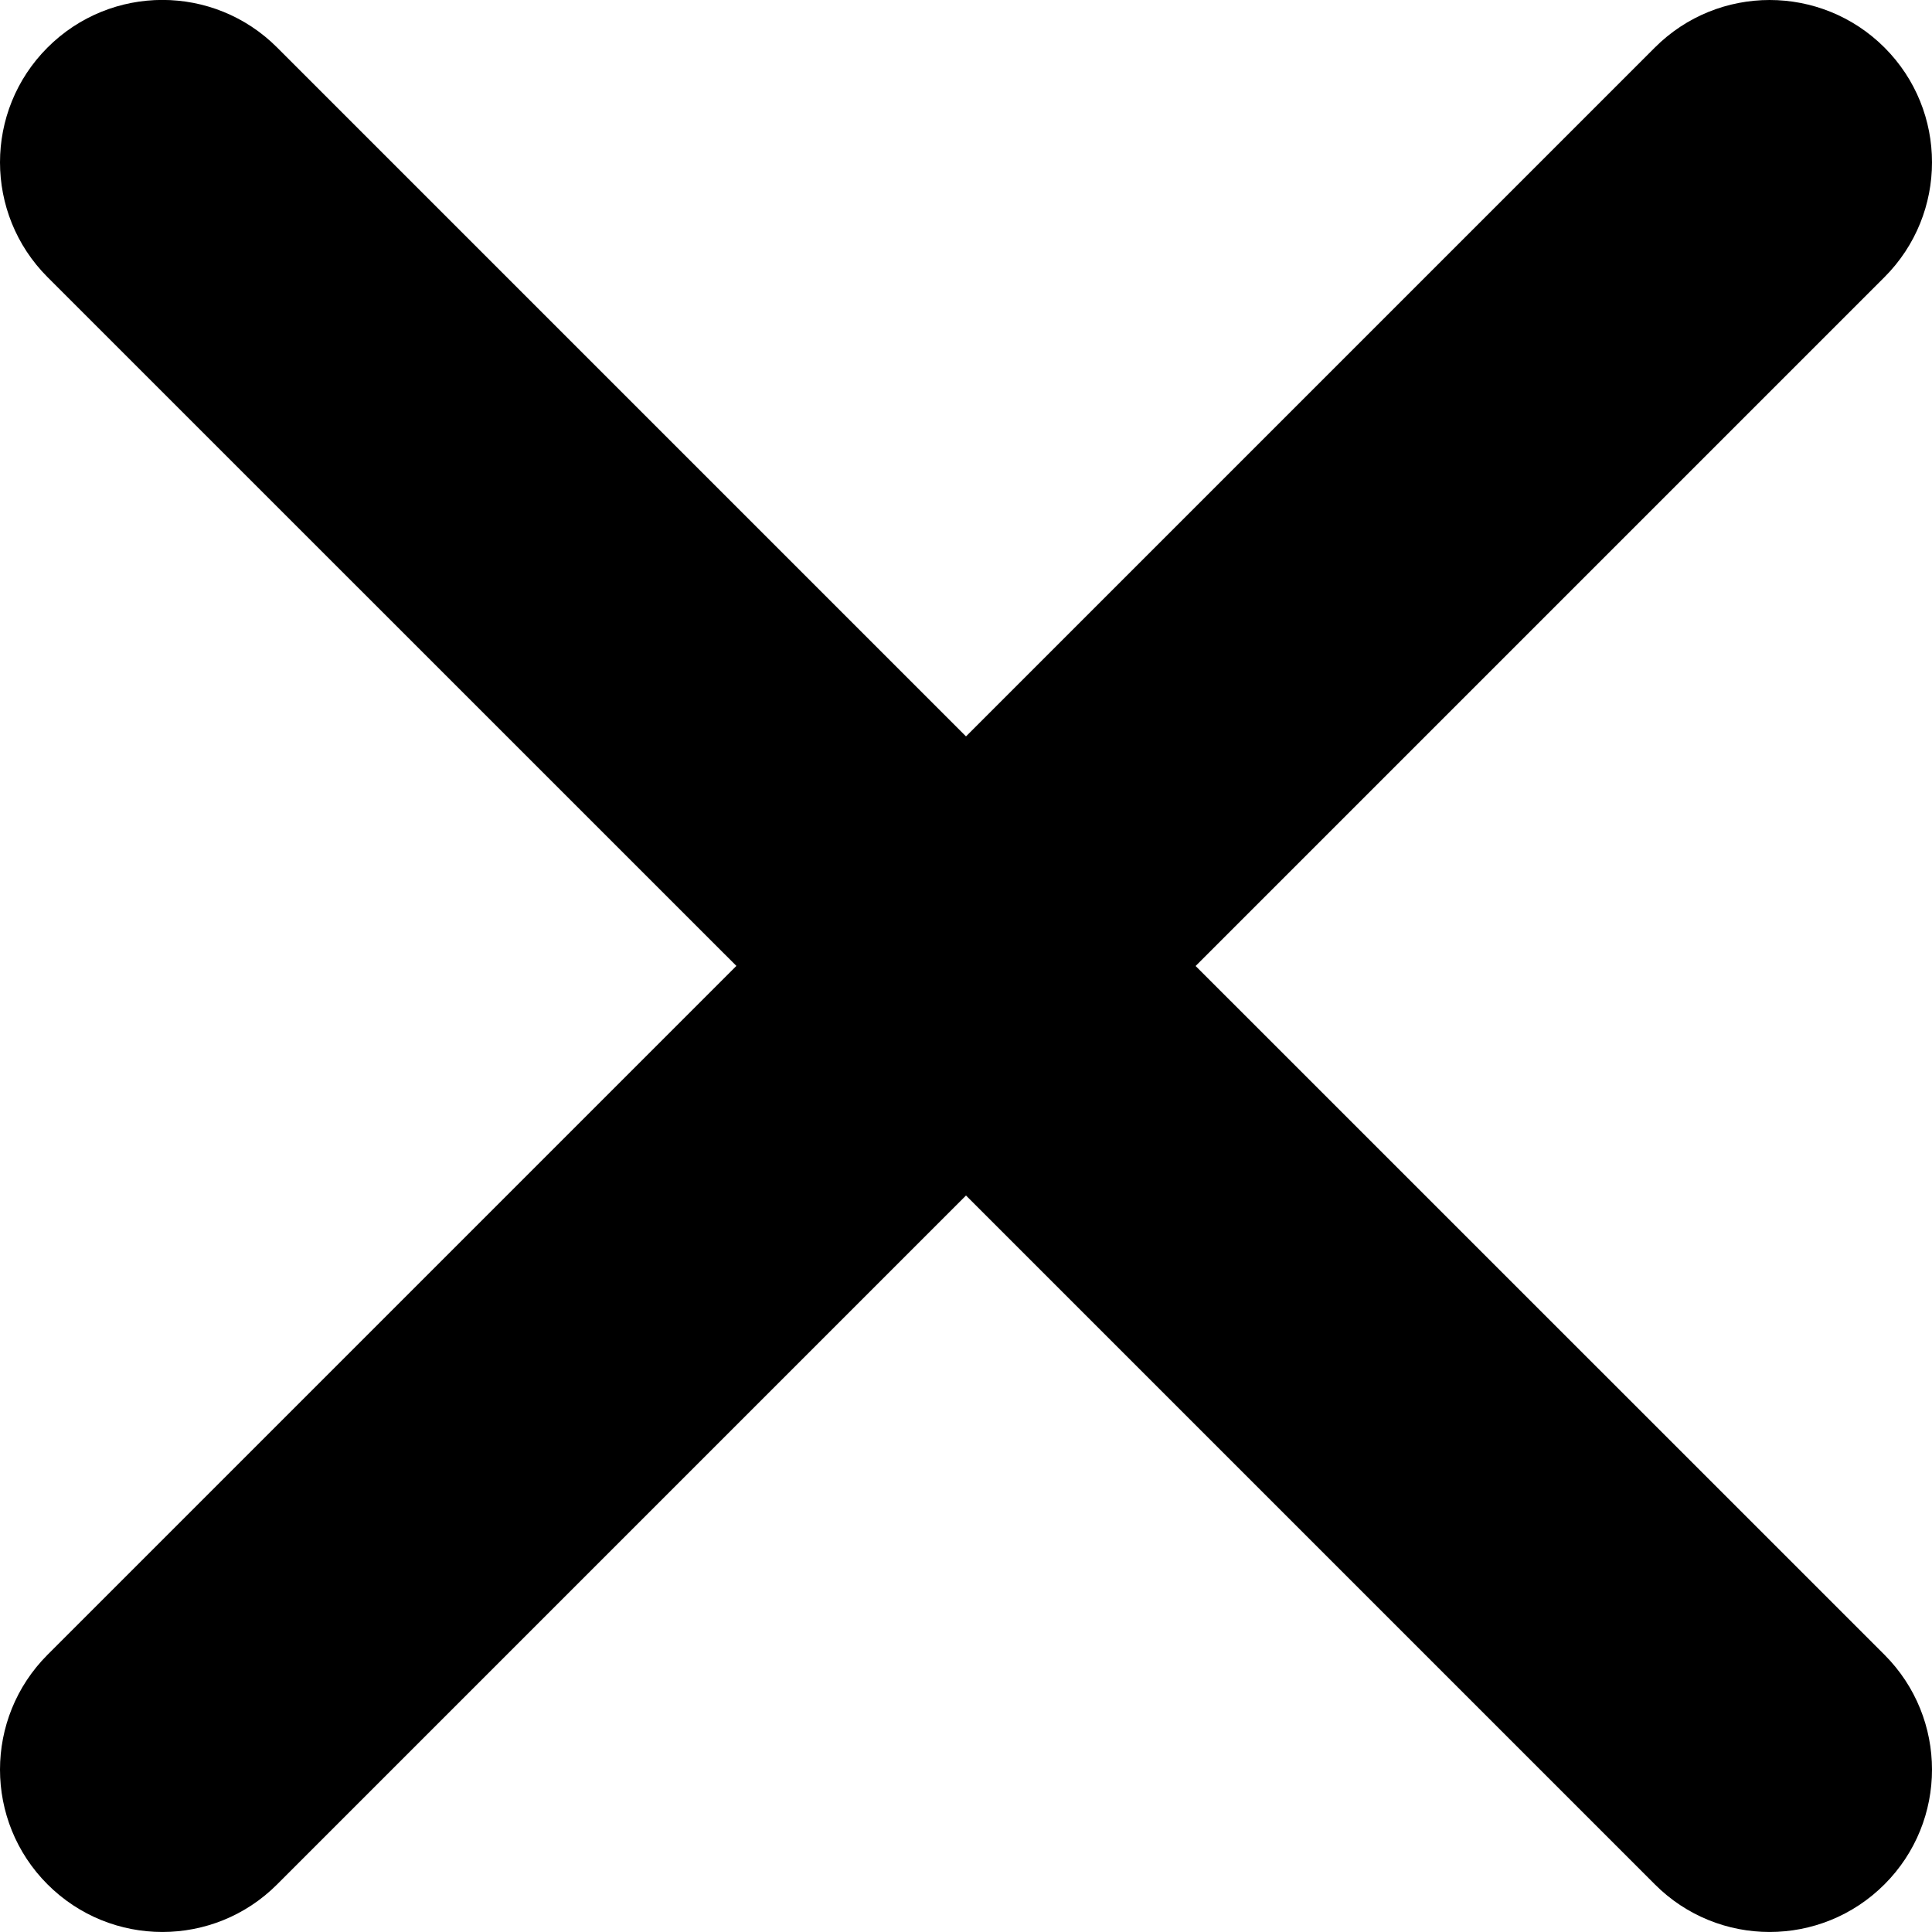
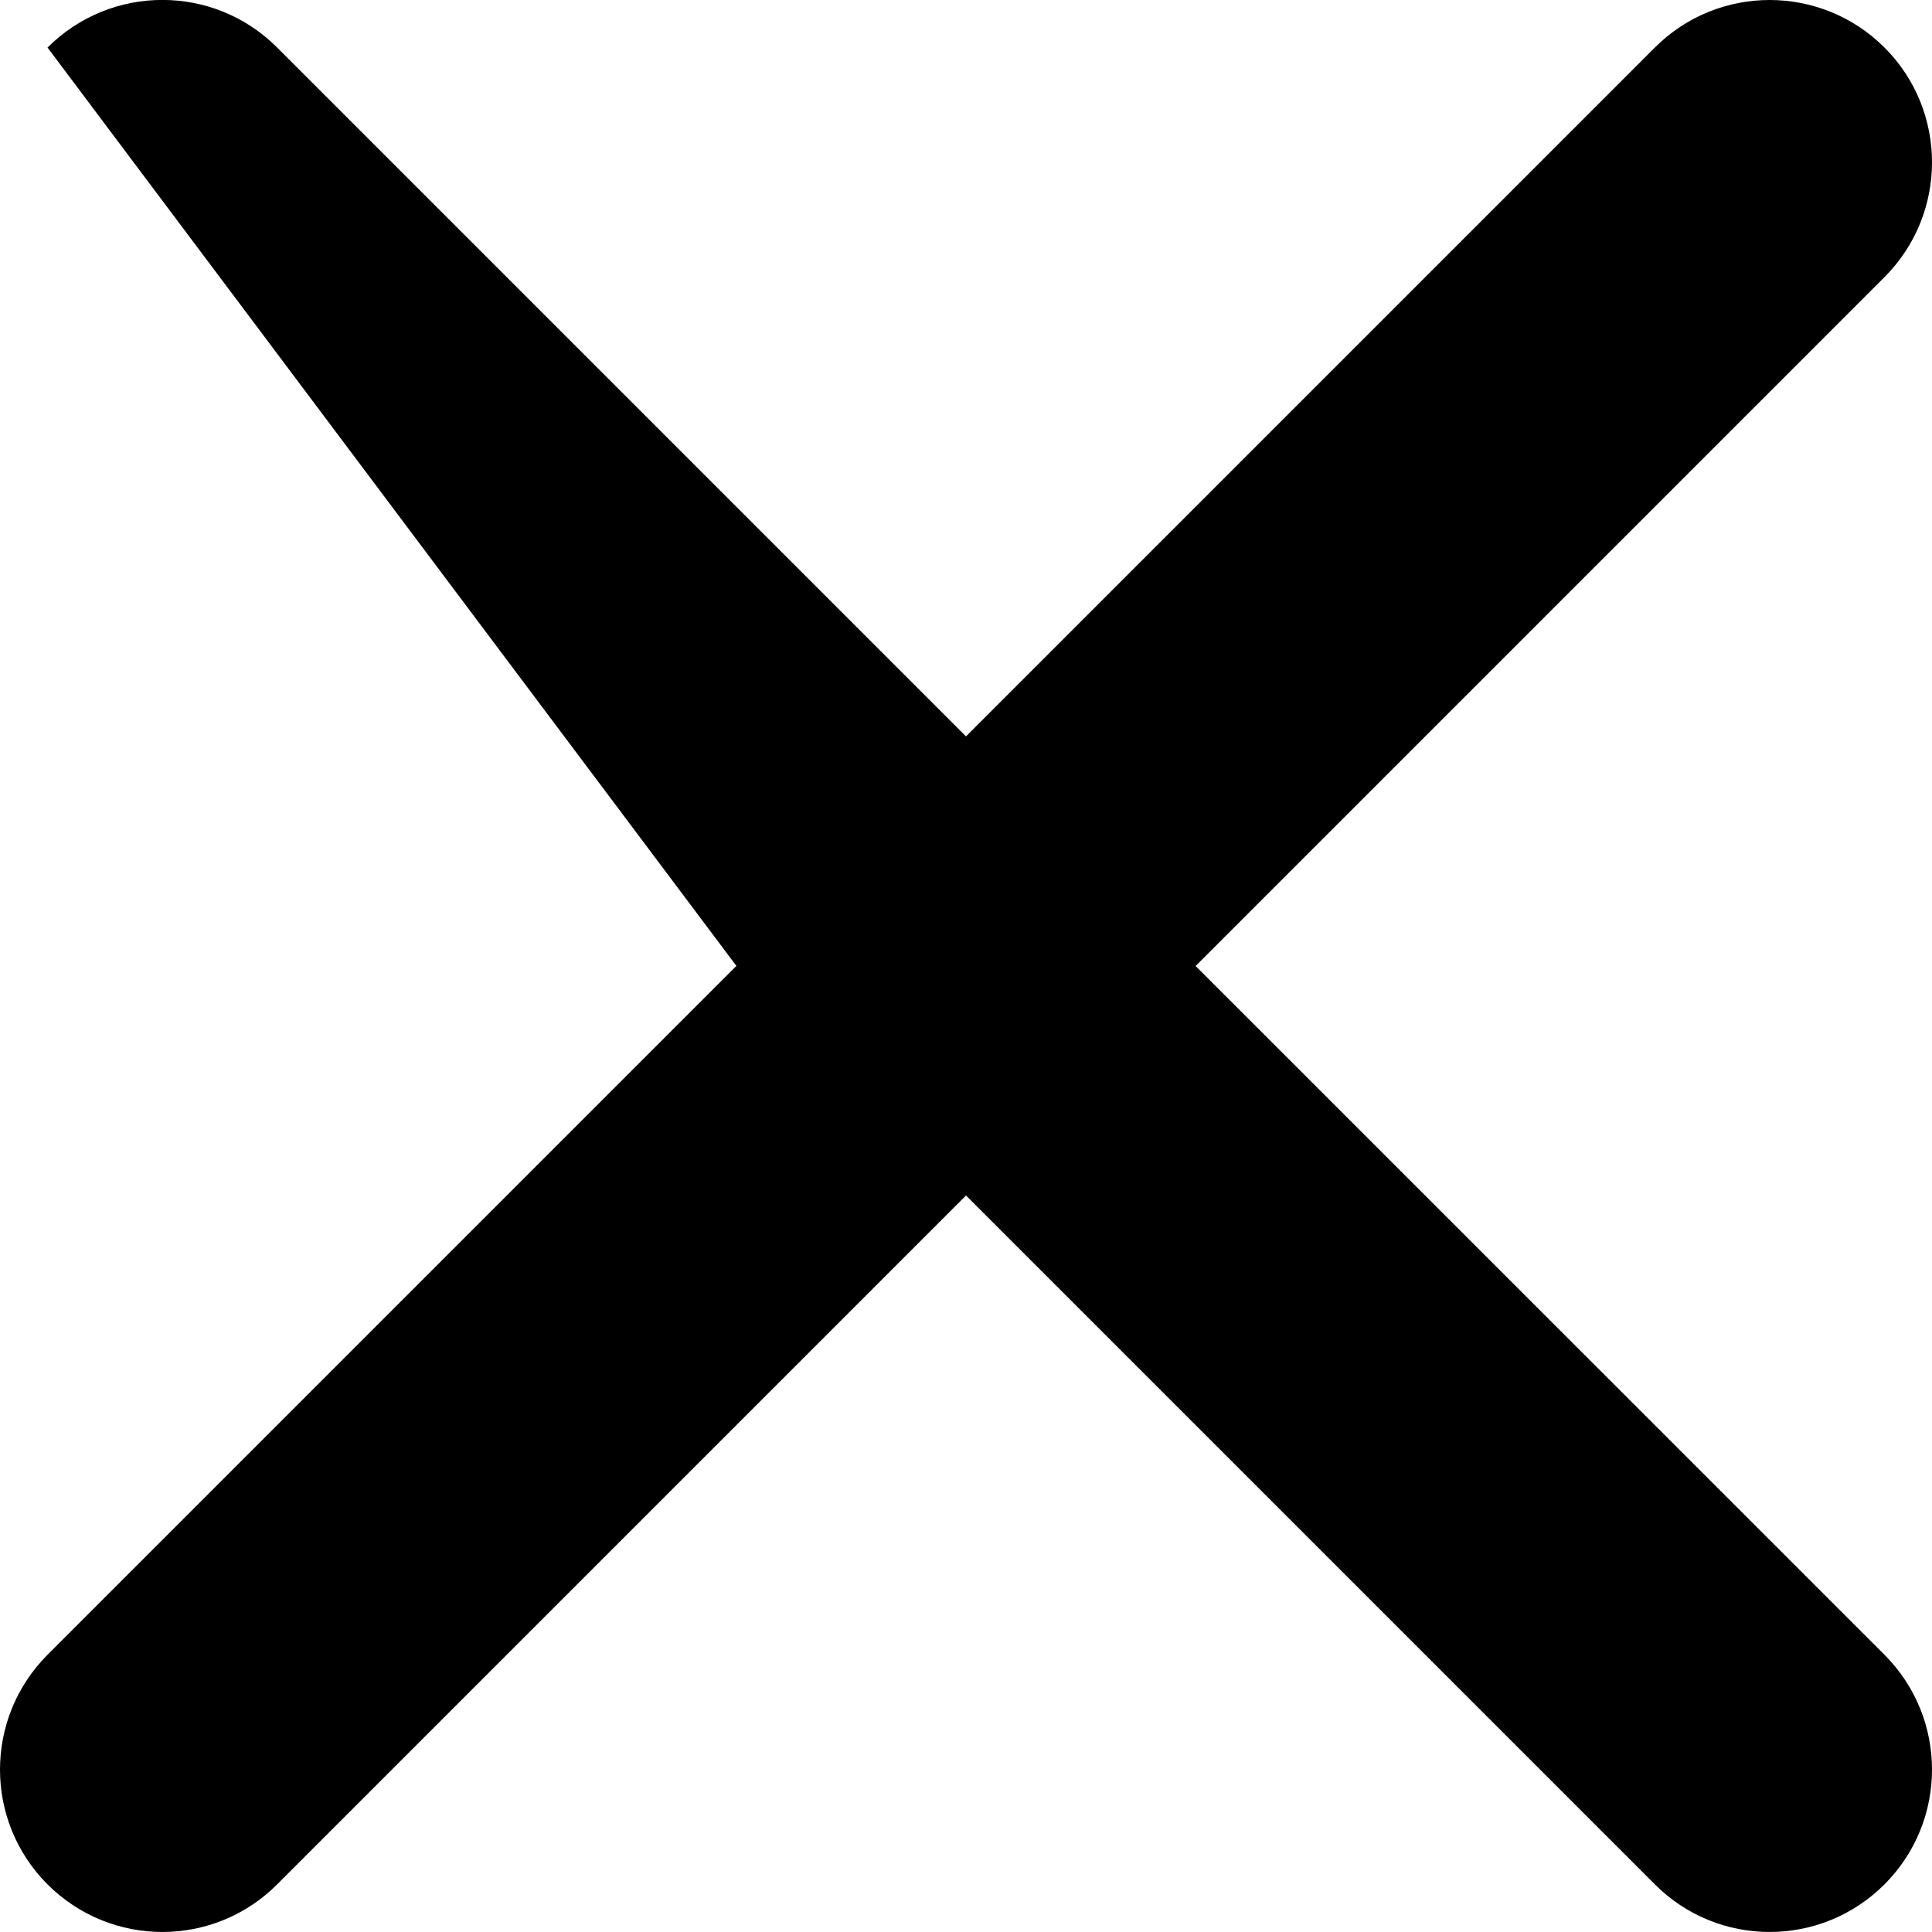
<svg xmlns="http://www.w3.org/2000/svg" width="20" height="20" viewBox="0 0 20 20" fill="none">
-   <path fill-rule="evenodd" clip-rule="evenodd" d="M12.377 10L19.508 2.869C20.164 2.212 20.164 1.148 19.508 0.492C18.851 -0.164 17.787 -0.164 17.131 0.492L10 7.623L2.869 0.492C2.213 -0.165 1.149 -0.165 0.492 0.492C-0.164 1.148 -0.164 2.212 0.492 2.869L7.623 9.999L0.492 17.13C-0.164 17.787 -0.164 18.851 0.492 19.507C1.149 20.164 2.213 20.164 2.869 19.507L10 12.376L17.131 19.507C17.787 20.164 18.851 20.164 19.508 19.507C20.164 18.851 20.164 17.787 19.508 17.13L12.377 10Z" fill="black" />
+   <path fill-rule="evenodd" clip-rule="evenodd" d="M12.377 10L19.508 2.869C20.164 2.212 20.164 1.148 19.508 0.492C18.851 -0.164 17.787 -0.164 17.131 0.492L10 7.623L2.869 0.492C2.213 -0.165 1.149 -0.165 0.492 0.492L7.623 9.999L0.492 17.13C-0.164 17.787 -0.164 18.851 0.492 19.507C1.149 20.164 2.213 20.164 2.869 19.507L10 12.376L17.131 19.507C17.787 20.164 18.851 20.164 19.508 19.507C20.164 18.851 20.164 17.787 19.508 17.13L12.377 10Z" fill="black" />
</svg>